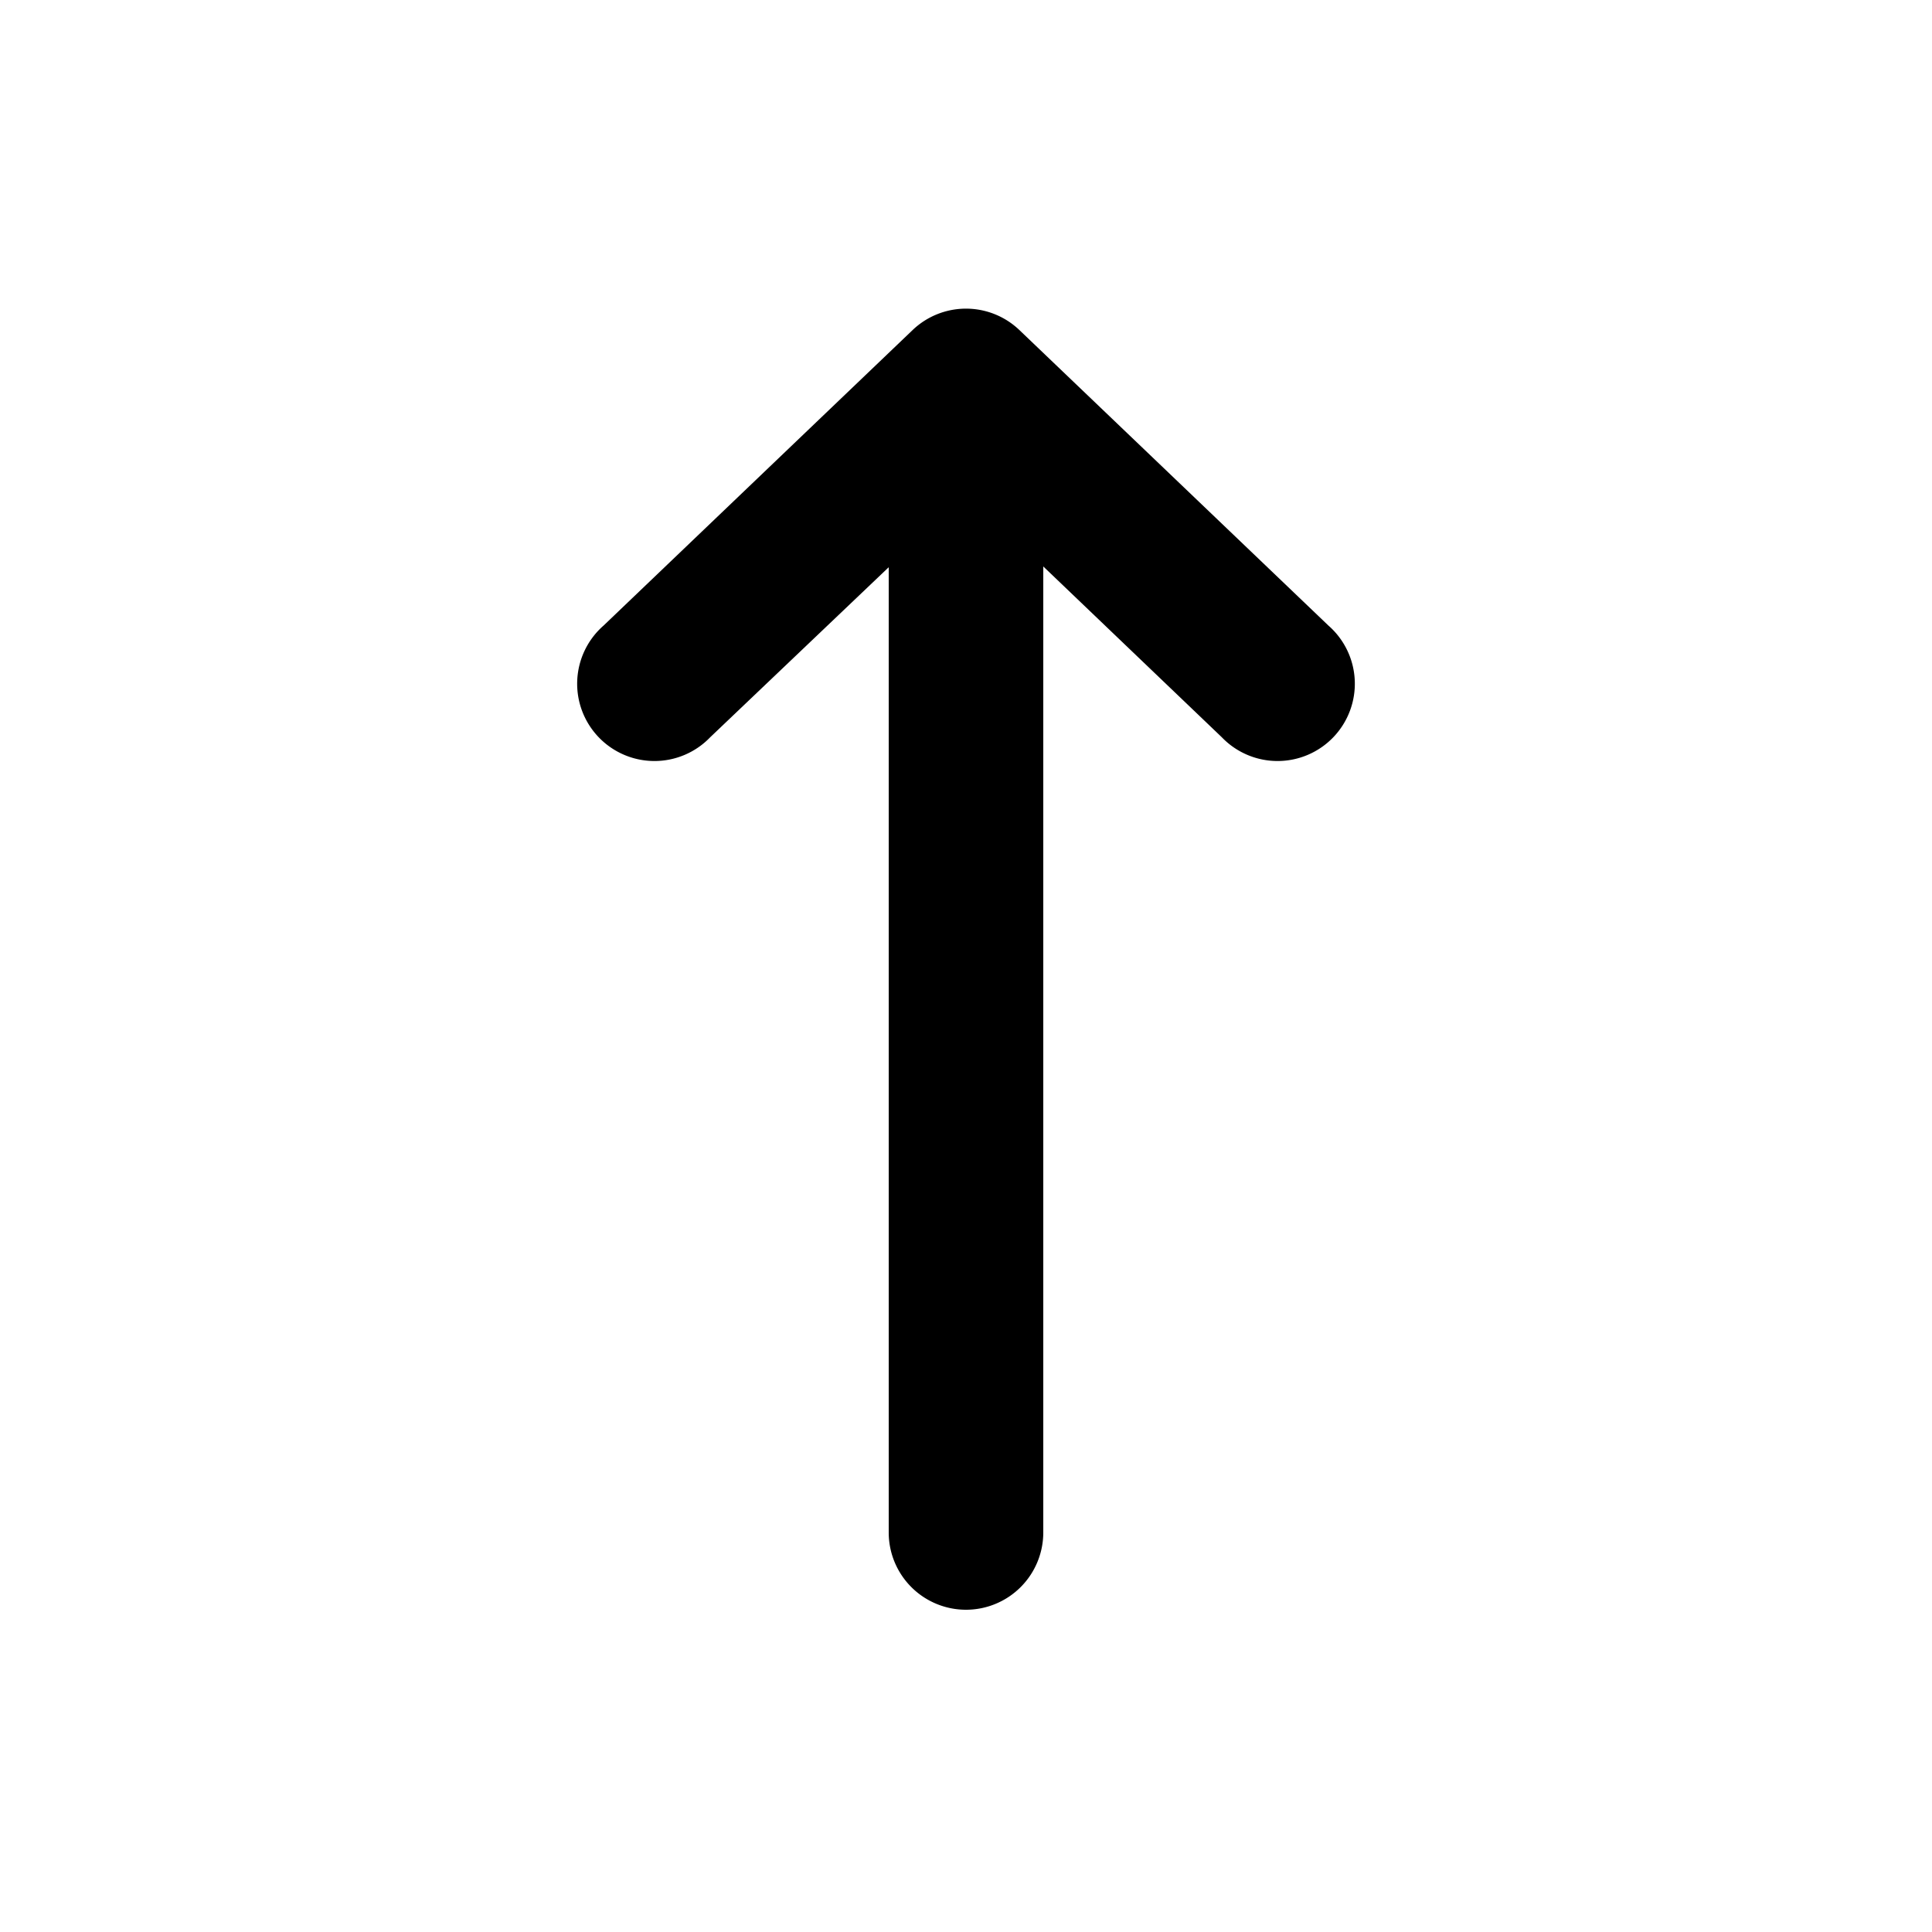
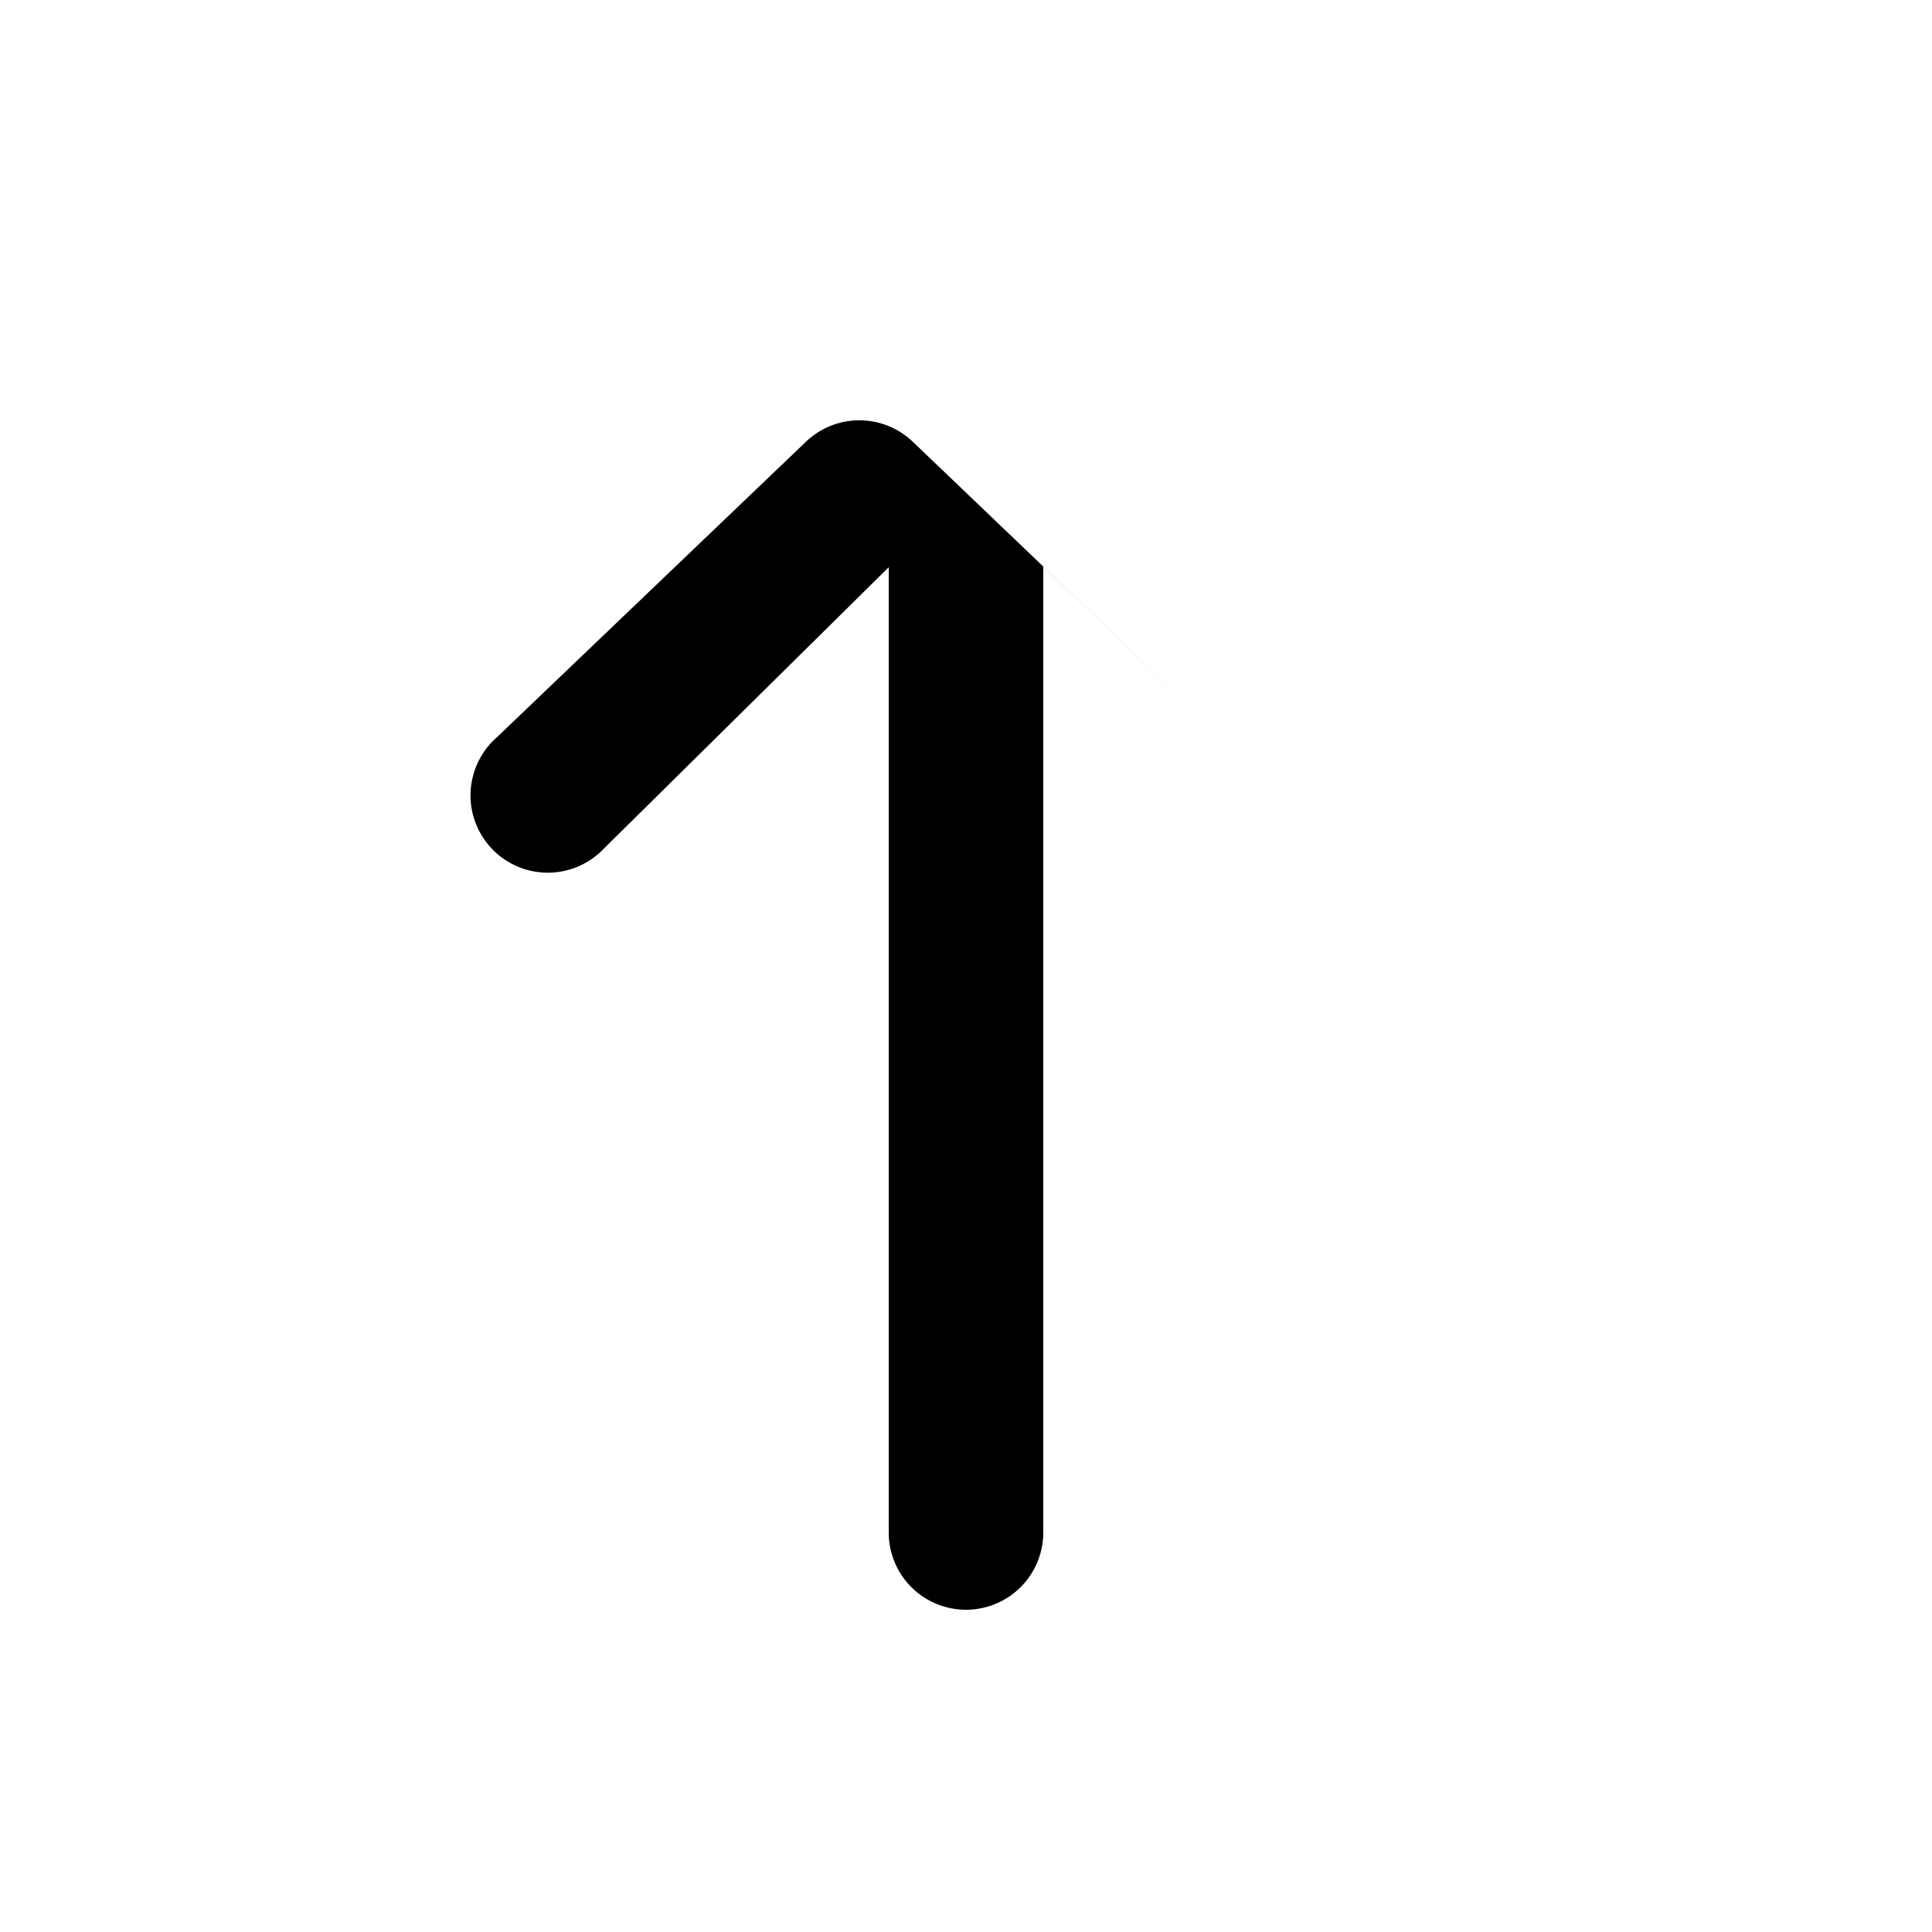
<svg xmlns="http://www.w3.org/2000/svg" height="100px" width="100px" fill="#000000" viewBox="25 25 50 40" x="0px" y="0px">
-   <path d="M50,61.66a2,2,0,0,0,2-2v-25l4.62,4.42a2,2,0,1,0,2.76-2.89l-8-7.65a2,2,0,0,0-2.76,0l-8,7.65a2,2,0,1,0,2.76,2.89L48,34.68v25A2,2,0,0,0,50,61.66Z" />
+   <path d="M50,61.66a2,2,0,0,0,2-2v-25l4.62,4.42l-8-7.65a2,2,0,0,0-2.76,0l-8,7.65a2,2,0,1,0,2.76,2.89L48,34.68v25A2,2,0,0,0,50,61.66Z" />
</svg>